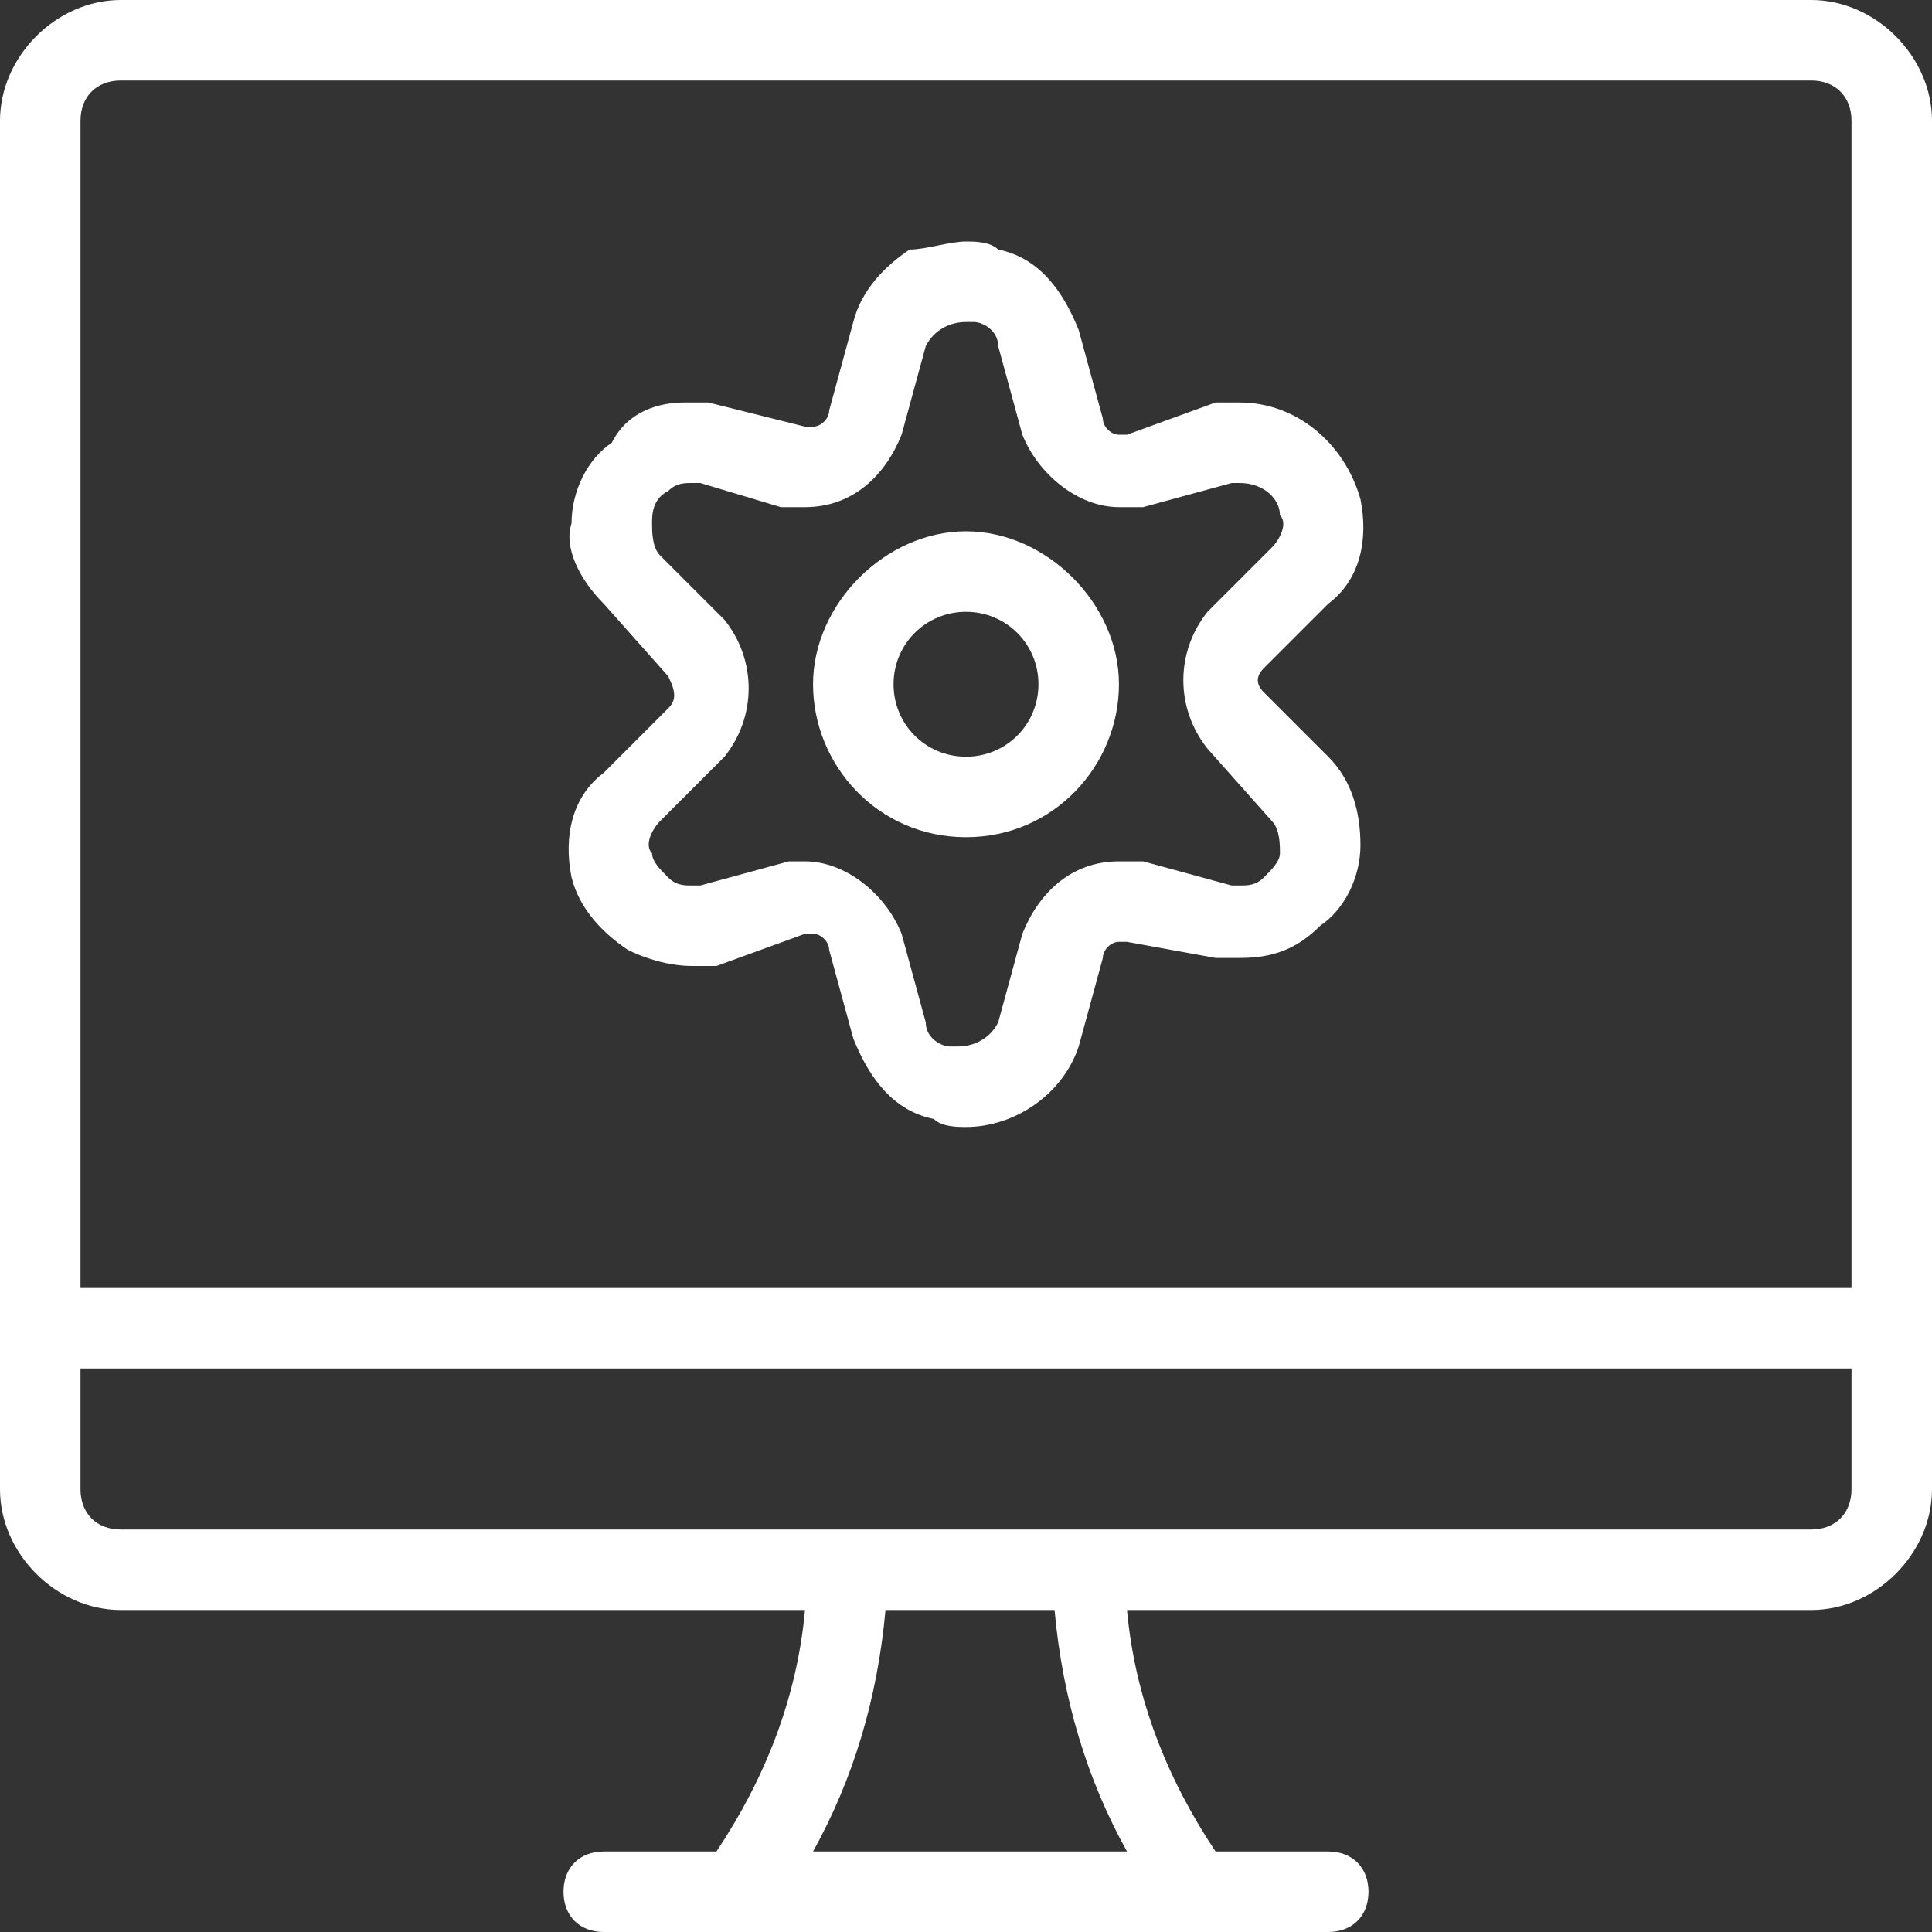
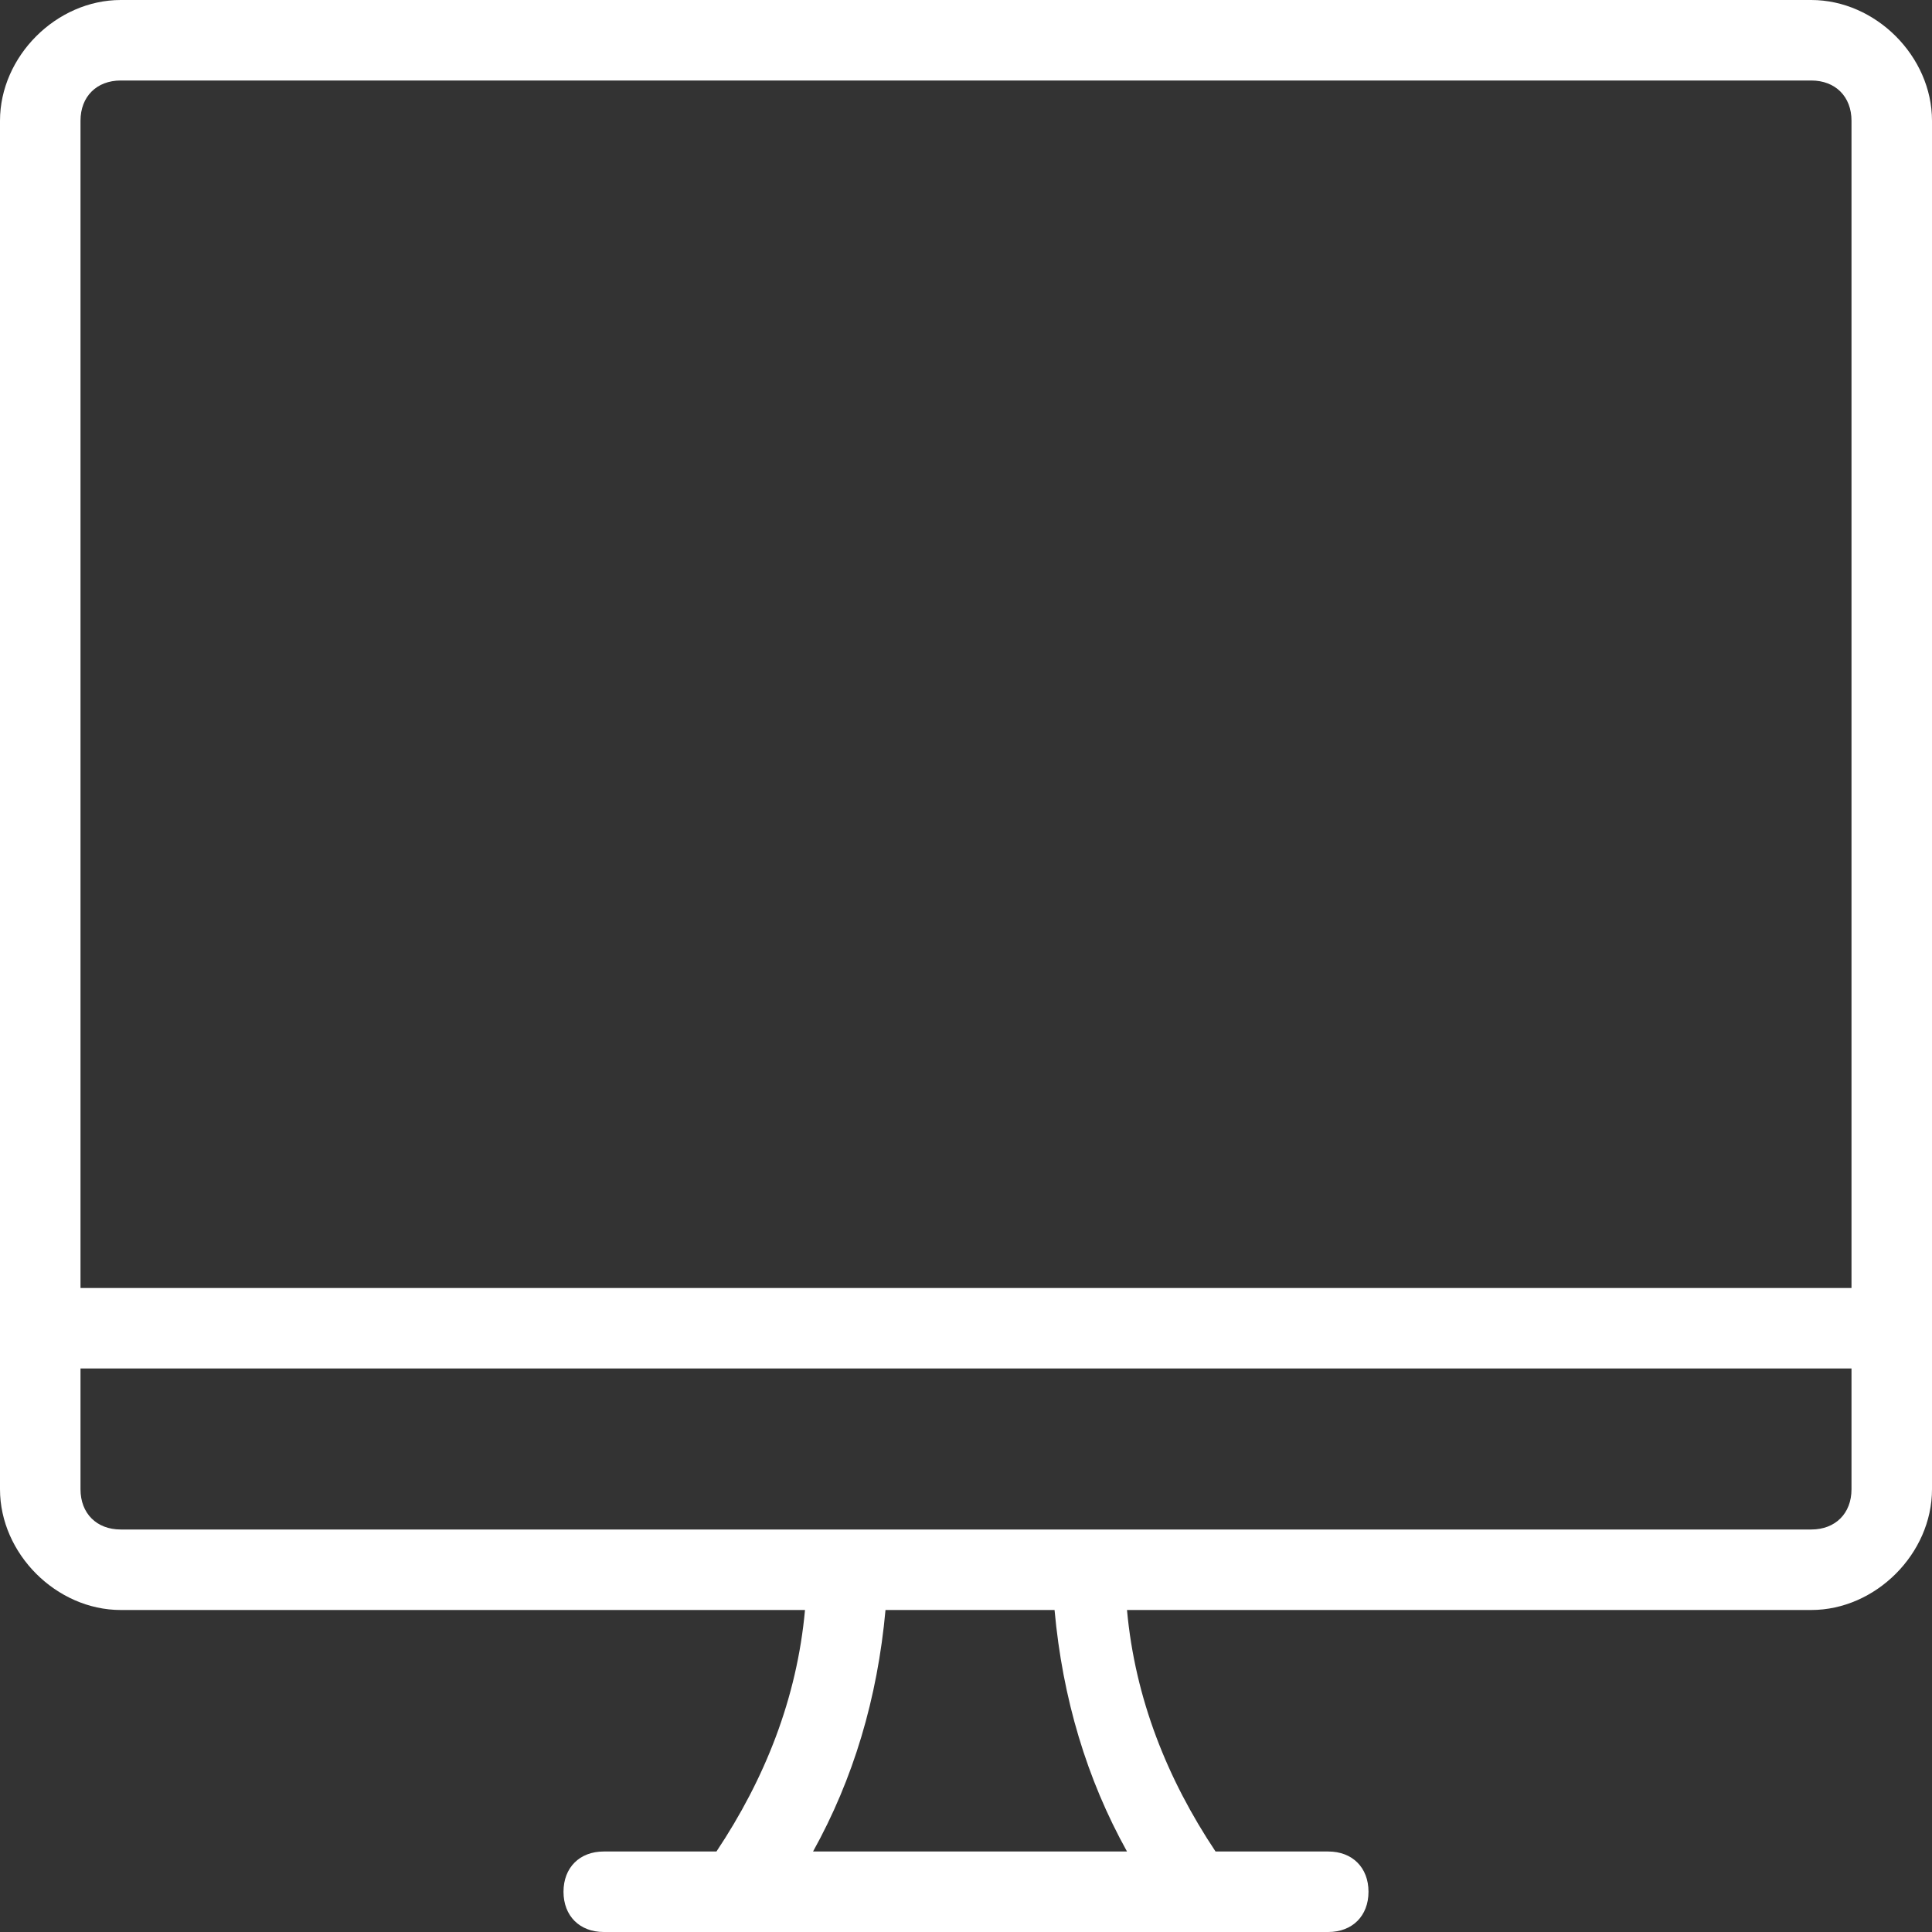
<svg xmlns="http://www.w3.org/2000/svg" version="1.1" id="Layer_1" x="0px" y="0px" viewBox="0 0 24 24" style="enable-background:new 0 0 24 24;" xml:space="preserve">
  <rect x="0" y="0" width="24" height="24" fill="#333333" stroke="none" />
  <style type="text/css">
	.st0{fill:#FFFFFF;}
</style>
  <g>
    <title>cog-desktop</title>
    <path class="st0" d="M7.5,24C7.2,24,7,23.8,7,23.5S7.2,23,7.5,23h1.4c0.6-0.9,1-1.9,1.1-3H1.5C0.7,20,0,19.3,0,18.5v-17   C0,0.7,0.7,0,1.5,0h21C23.3,0,24,0.7,24,1.5v17c0,0.8-0.7,1.5-1.5,1.5H14c0.1,1.1,0.5,2.1,1.1,3h1.4c0.3,0,0.5,0.2,0.5,0.5   S16.8,24,16.5,24H7.5z M14,23c-0.5-0.9-0.8-1.9-0.9-3H11c-0.1,1.1-0.4,2.1-0.9,3H14z M22.5,19c0.3,0,0.5-0.2,0.5-0.5V17H1v1.5   C1,18.8,1.2,19,1.5,19c0,0,12,0,12,0H22.5z M23,16V1.5C23,1.2,22.8,1,22.5,1h-21C1.2,1,1,1.2,1,1.5V16H23z" />
-     <path class="st0" d="M12,10.4c-1.1,0-1.9-0.9-1.9-1.9s0.9-1.9,1.9-1.9s1.9,0.9,1.9,1.9S13.1,10.4,12,10.4C12,10.4,12,10.4,12,10.4z    M12,7.6c-0.5,0-0.9,0.4-0.9,0.9c0,0.5,0.4,0.9,0.9,0.9c0.5,0,0.9-0.4,0.9-0.9C12.9,8,12.5,7.6,12,7.6z" />
-     <path class="st0" d="M12,14c-0.1,0-0.3,0-0.4-0.1c-0.5-0.1-0.8-0.5-1-1l-0.3-1.1c0-0.1-0.1-0.2-0.2-0.2c0,0,0,0-0.1,0L8.9,12   c-0.1,0-0.2,0-0.3,0l0,0c-0.3,0-0.6-0.1-0.8-0.2c-0.3-0.2-0.6-0.5-0.7-0.9c-0.1-0.5,0-1,0.4-1.3l0.8-0.8c0.1-0.1,0.1-0.2,0-0.4   L7.5,7.5C7.2,7.2,7,6.8,7.1,6.5c0-0.4,0.2-0.8,0.5-1C7.8,5.1,8.2,5,8.5,5c0.1,0,0.2,0,0.3,0L10,5.3c0,0,0,0,0.1,0   c0.1,0,0.2-0.1,0.2-0.2l0.3-1.1c0.1-0.4,0.4-0.7,0.7-0.9C11.5,3.1,11.8,3,12,3c0.1,0,0.3,0,0.4,0.1c0.5,0.1,0.8,0.5,1,1l0.3,1.1   c0,0.1,0.1,0.2,0.2,0.2c0,0,0,0,0.1,0L15.1,5c0.1,0,0.2,0,0.3,0c0.7,0,1.3,0.5,1.5,1.2c0.1,0.5,0,1-0.4,1.3l-0.8,0.8   c-0.1,0.1-0.1,0.2,0,0.3l0.8,0.8c0.3,0.3,0.4,0.7,0.4,1.1c0,0.4-0.2,0.8-0.5,1c-0.3,0.3-0.6,0.4-1,0.4c-0.1,0-0.2,0-0.3,0L14,11.7   c0,0,0,0-0.1,0c-0.1,0-0.2,0.1-0.2,0.2l-0.3,1.1C13.2,13.6,12.6,14,12,14L12,14z M10,10.7c0.5,0,1,0.4,1.2,0.9l0.3,1.1   c0,0.2,0.2,0.3,0.3,0.3c0,0,0.1,0,0.1,0c0.2,0,0.4-0.1,0.5-0.3l0.3-1.1c0.2-0.5,0.6-0.9,1.2-0.9c0.1,0,0.2,0,0.3,0l1.1,0.3   c0,0,0.1,0,0.1,0c0.1,0,0.2,0,0.3-0.1c0.1-0.1,0.2-0.2,0.2-0.3s0-0.3-0.1-0.4L15,9.3c-0.4-0.5-0.4-1.2,0-1.7l0.8-0.8   c0.1-0.1,0.2-0.3,0.1-0.4C15.9,6.2,15.7,6,15.4,6c0,0-0.1,0-0.1,0l-1.1,0.3c-0.1,0-0.2,0-0.3,0c-0.5,0-1-0.4-1.2-0.9l-0.3-1.1   c0-0.2-0.2-0.3-0.3-0.3c0,0-0.1,0-0.1,0c-0.2,0-0.4,0.1-0.5,0.3l-0.3,1.1C11,5.9,10.6,6.3,10,6.3c-0.1,0-0.2,0-0.3,0L8.7,6   c0,0-0.1,0-0.1,0c-0.1,0-0.2,0-0.3,0.1C8.1,6.2,8.1,6.4,8.1,6.5c0,0.1,0,0.3,0.1,0.4L9,7.7c0.4,0.5,0.4,1.2,0,1.7l-0.8,0.8   c-0.1,0.1-0.2,0.3-0.1,0.4c0,0.1,0.1,0.2,0.2,0.3C8.4,11,8.5,11,8.6,11c0,0,0.1,0,0.1,0l1.1-0.3C9.8,10.7,9.9,10.7,10,10.7z" />
  </g>
</svg>